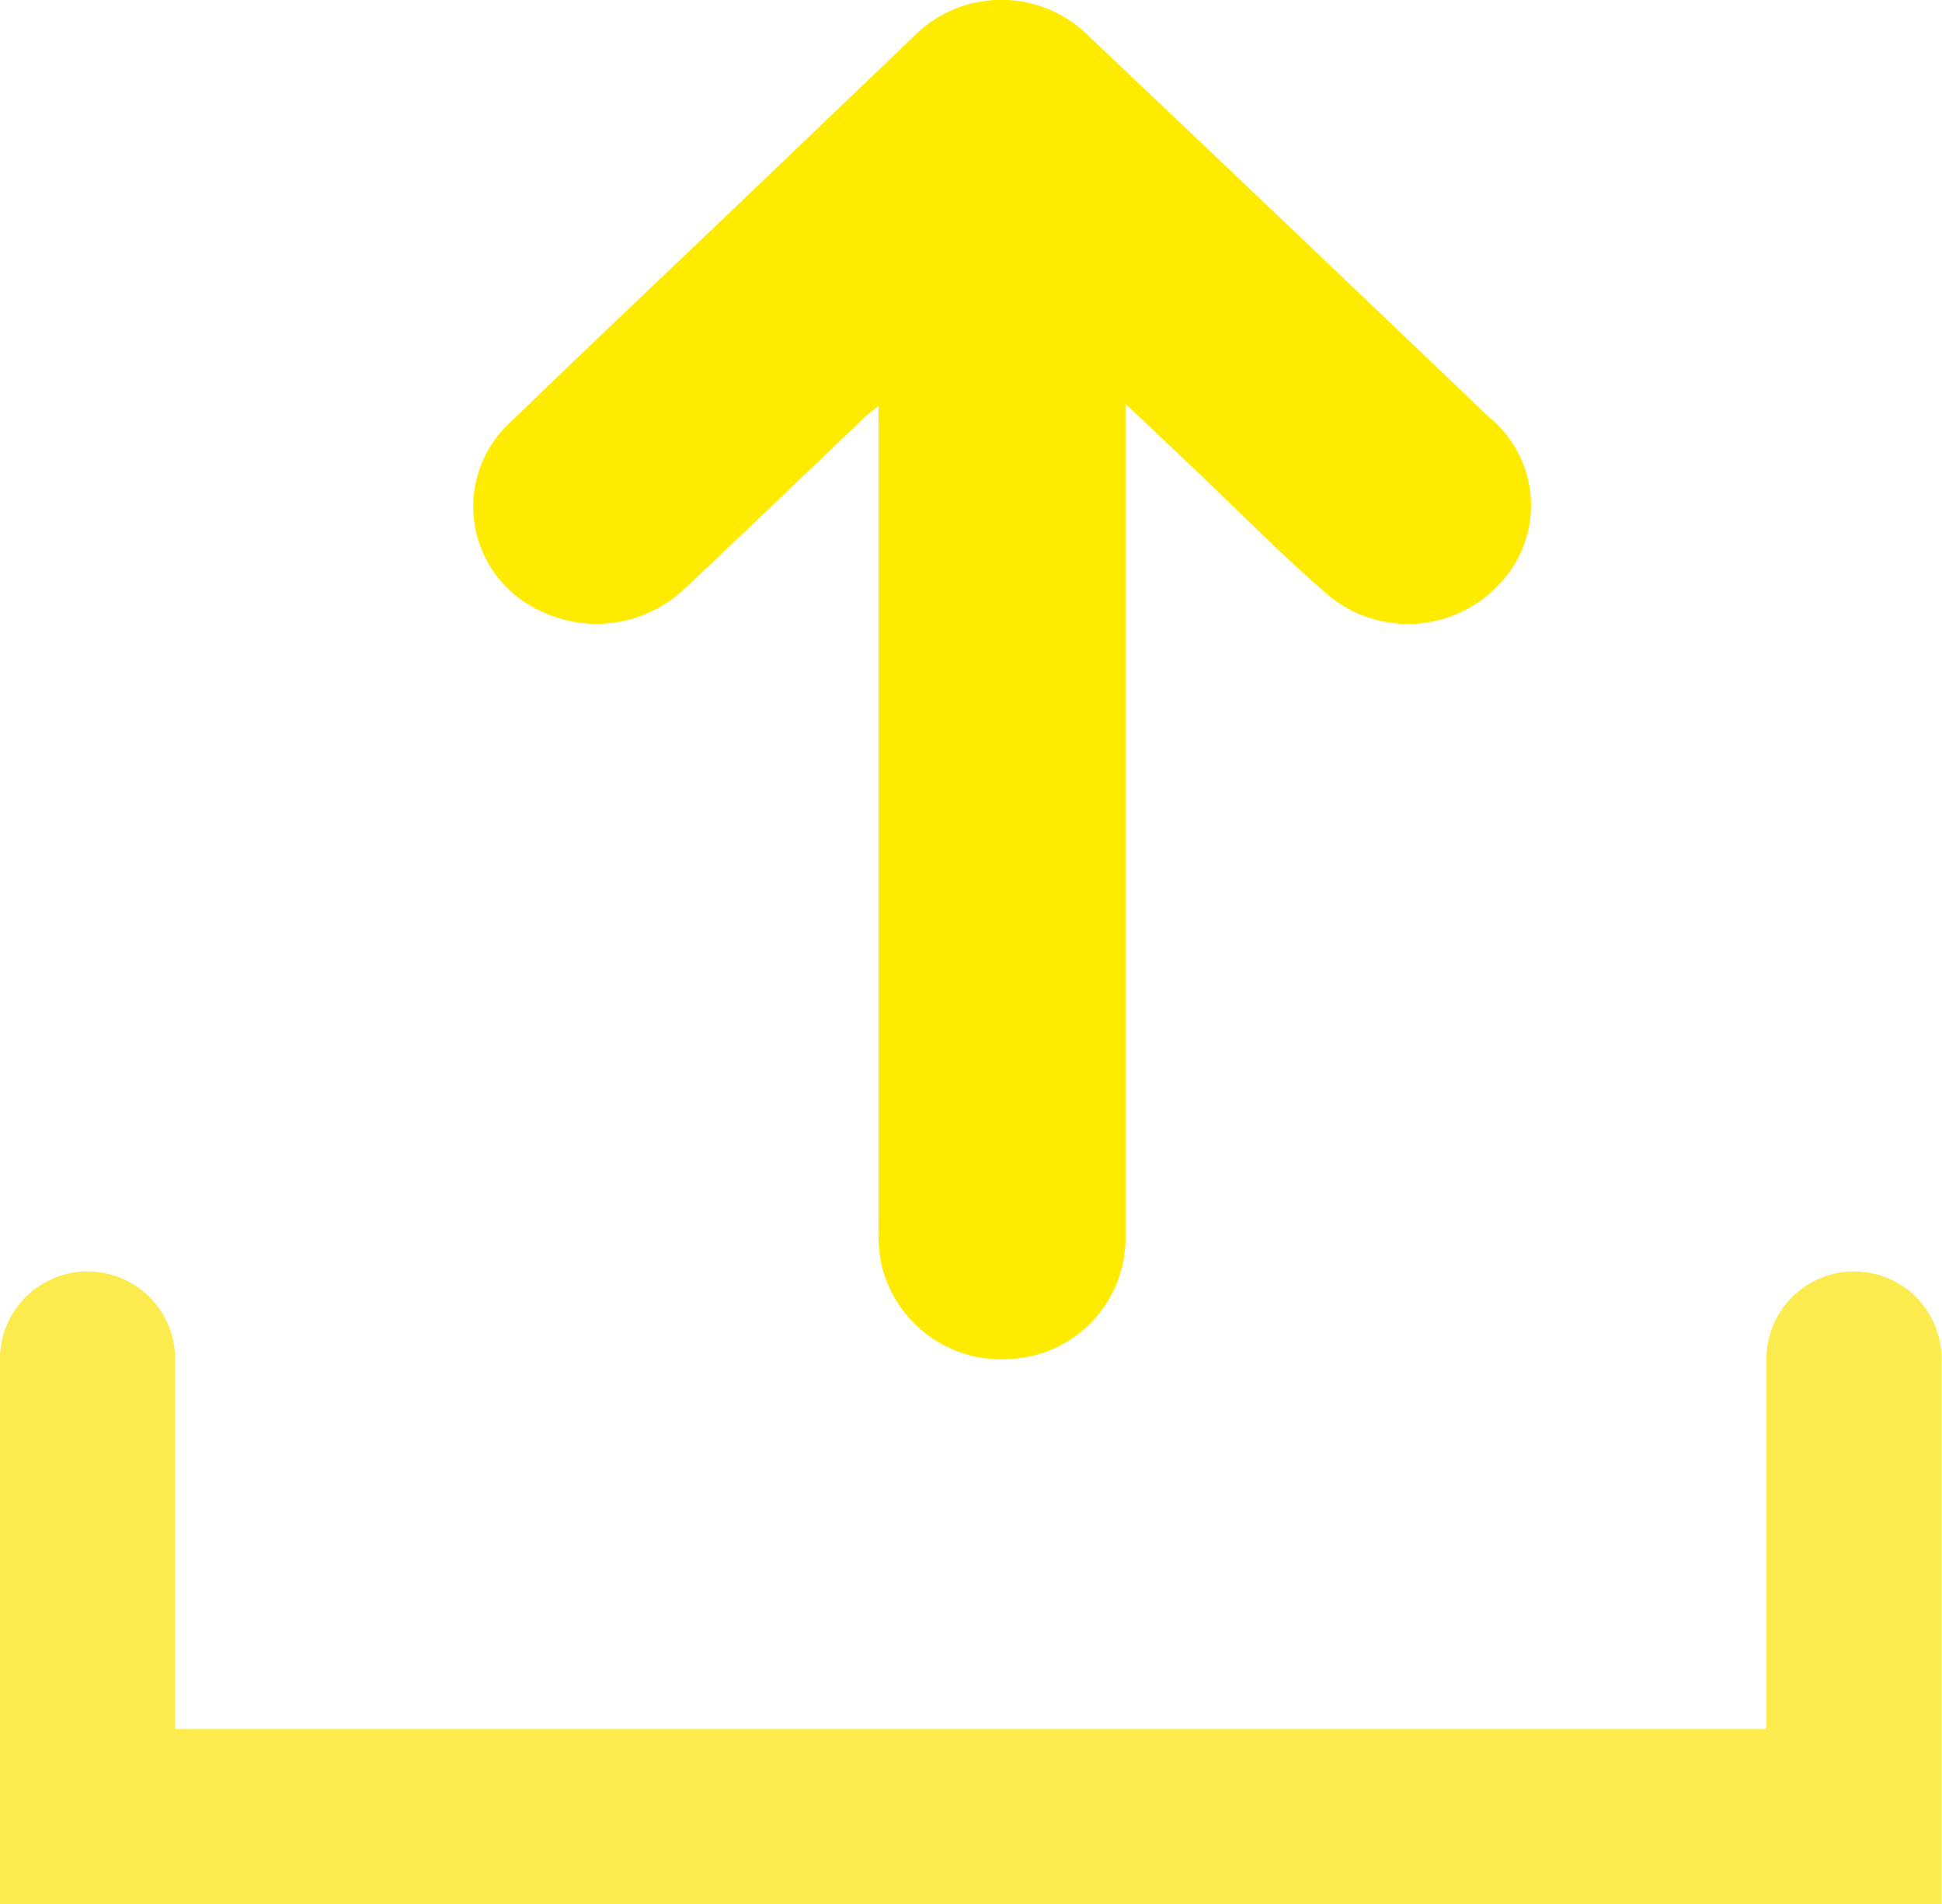
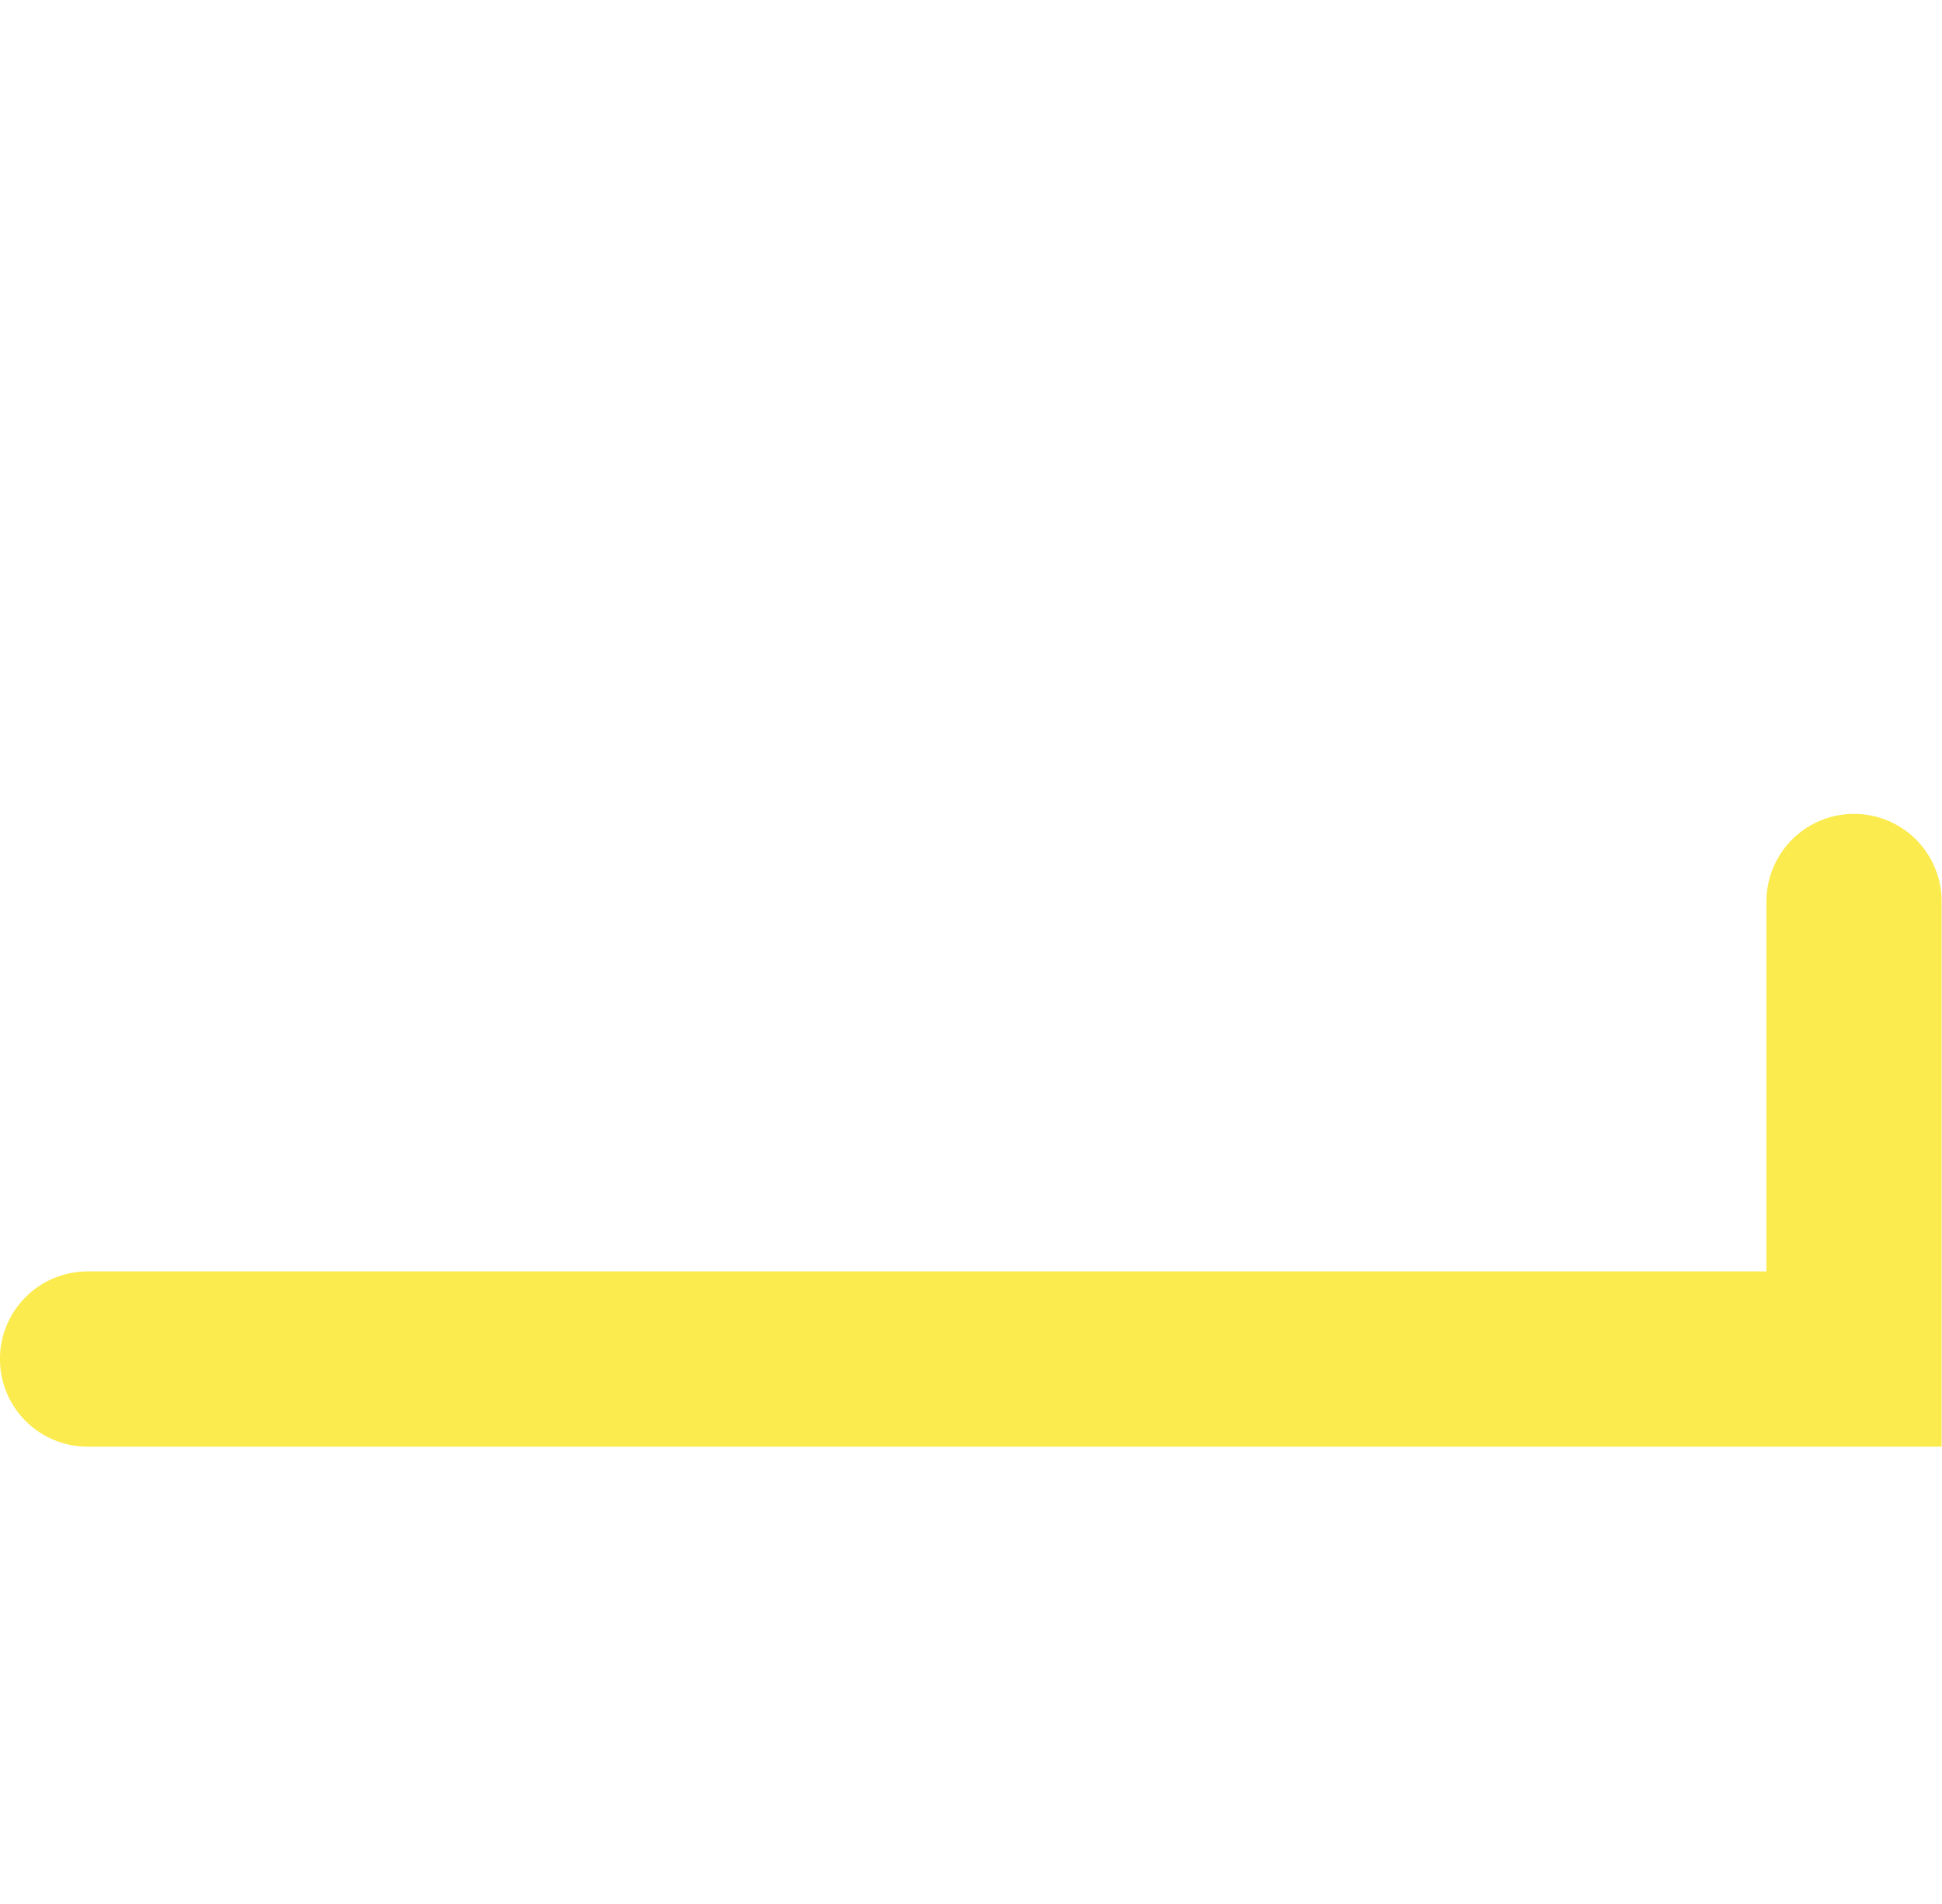
<svg xmlns="http://www.w3.org/2000/svg" width="27.704" height="27.164" viewBox="0 0 27.704 27.164">
  <g id="그룹_319" data-name="그룹 319" transform="translate(-1371.25 -371.446)">
-     <path id="패스_1866" data-name="패스 1866" d="M6.678,13.635V10.38q0-4.307,0-8.614A1.725,1.725,0,0,1,8.27.01a1.753,1.753,0,0,1,1.9,1.392,2.6,2.6,0,0,1,.031.492q0,5.766,0,11.532V13.6c.079-.063.135-.1.182-.146.857-.815,1.708-1.638,2.571-2.447a1.83,1.83,0,0,1,2.115-.308,1.634,1.634,0,0,1,.365,2.688c-1.067,1.034-2.148,2.054-3.222,3.08l-2.507,2.4a1.76,1.76,0,0,1-2.5.013q-2.867-2.717-5.72-5.445A1.621,1.621,0,0,1,1.308,11.1a1.779,1.779,0,0,1,2.457-.215c.682.584,1.311,1.229,1.963,1.847l.95.9" transform="translate(1393.984 390.838) rotate(180)" fill="#ffeb00" fill-rule="evenodd" />
-     <path id="패스_1867" data-name="패스 1867" d="M1371.519,12475.833v6.527h25.2v-6.527" transform="translate(0.98 -12085)" fill="none" stroke="#fbeb4e" stroke-linecap="round" stroke-width="2.5" />
+     <path id="패스_1867" data-name="패스 1867" d="M1371.519,12475.833h25.2v-6.527" transform="translate(0.98 -12085)" fill="none" stroke="#fbeb4e" stroke-linecap="round" stroke-width="2.5" />
  </g>
</svg>